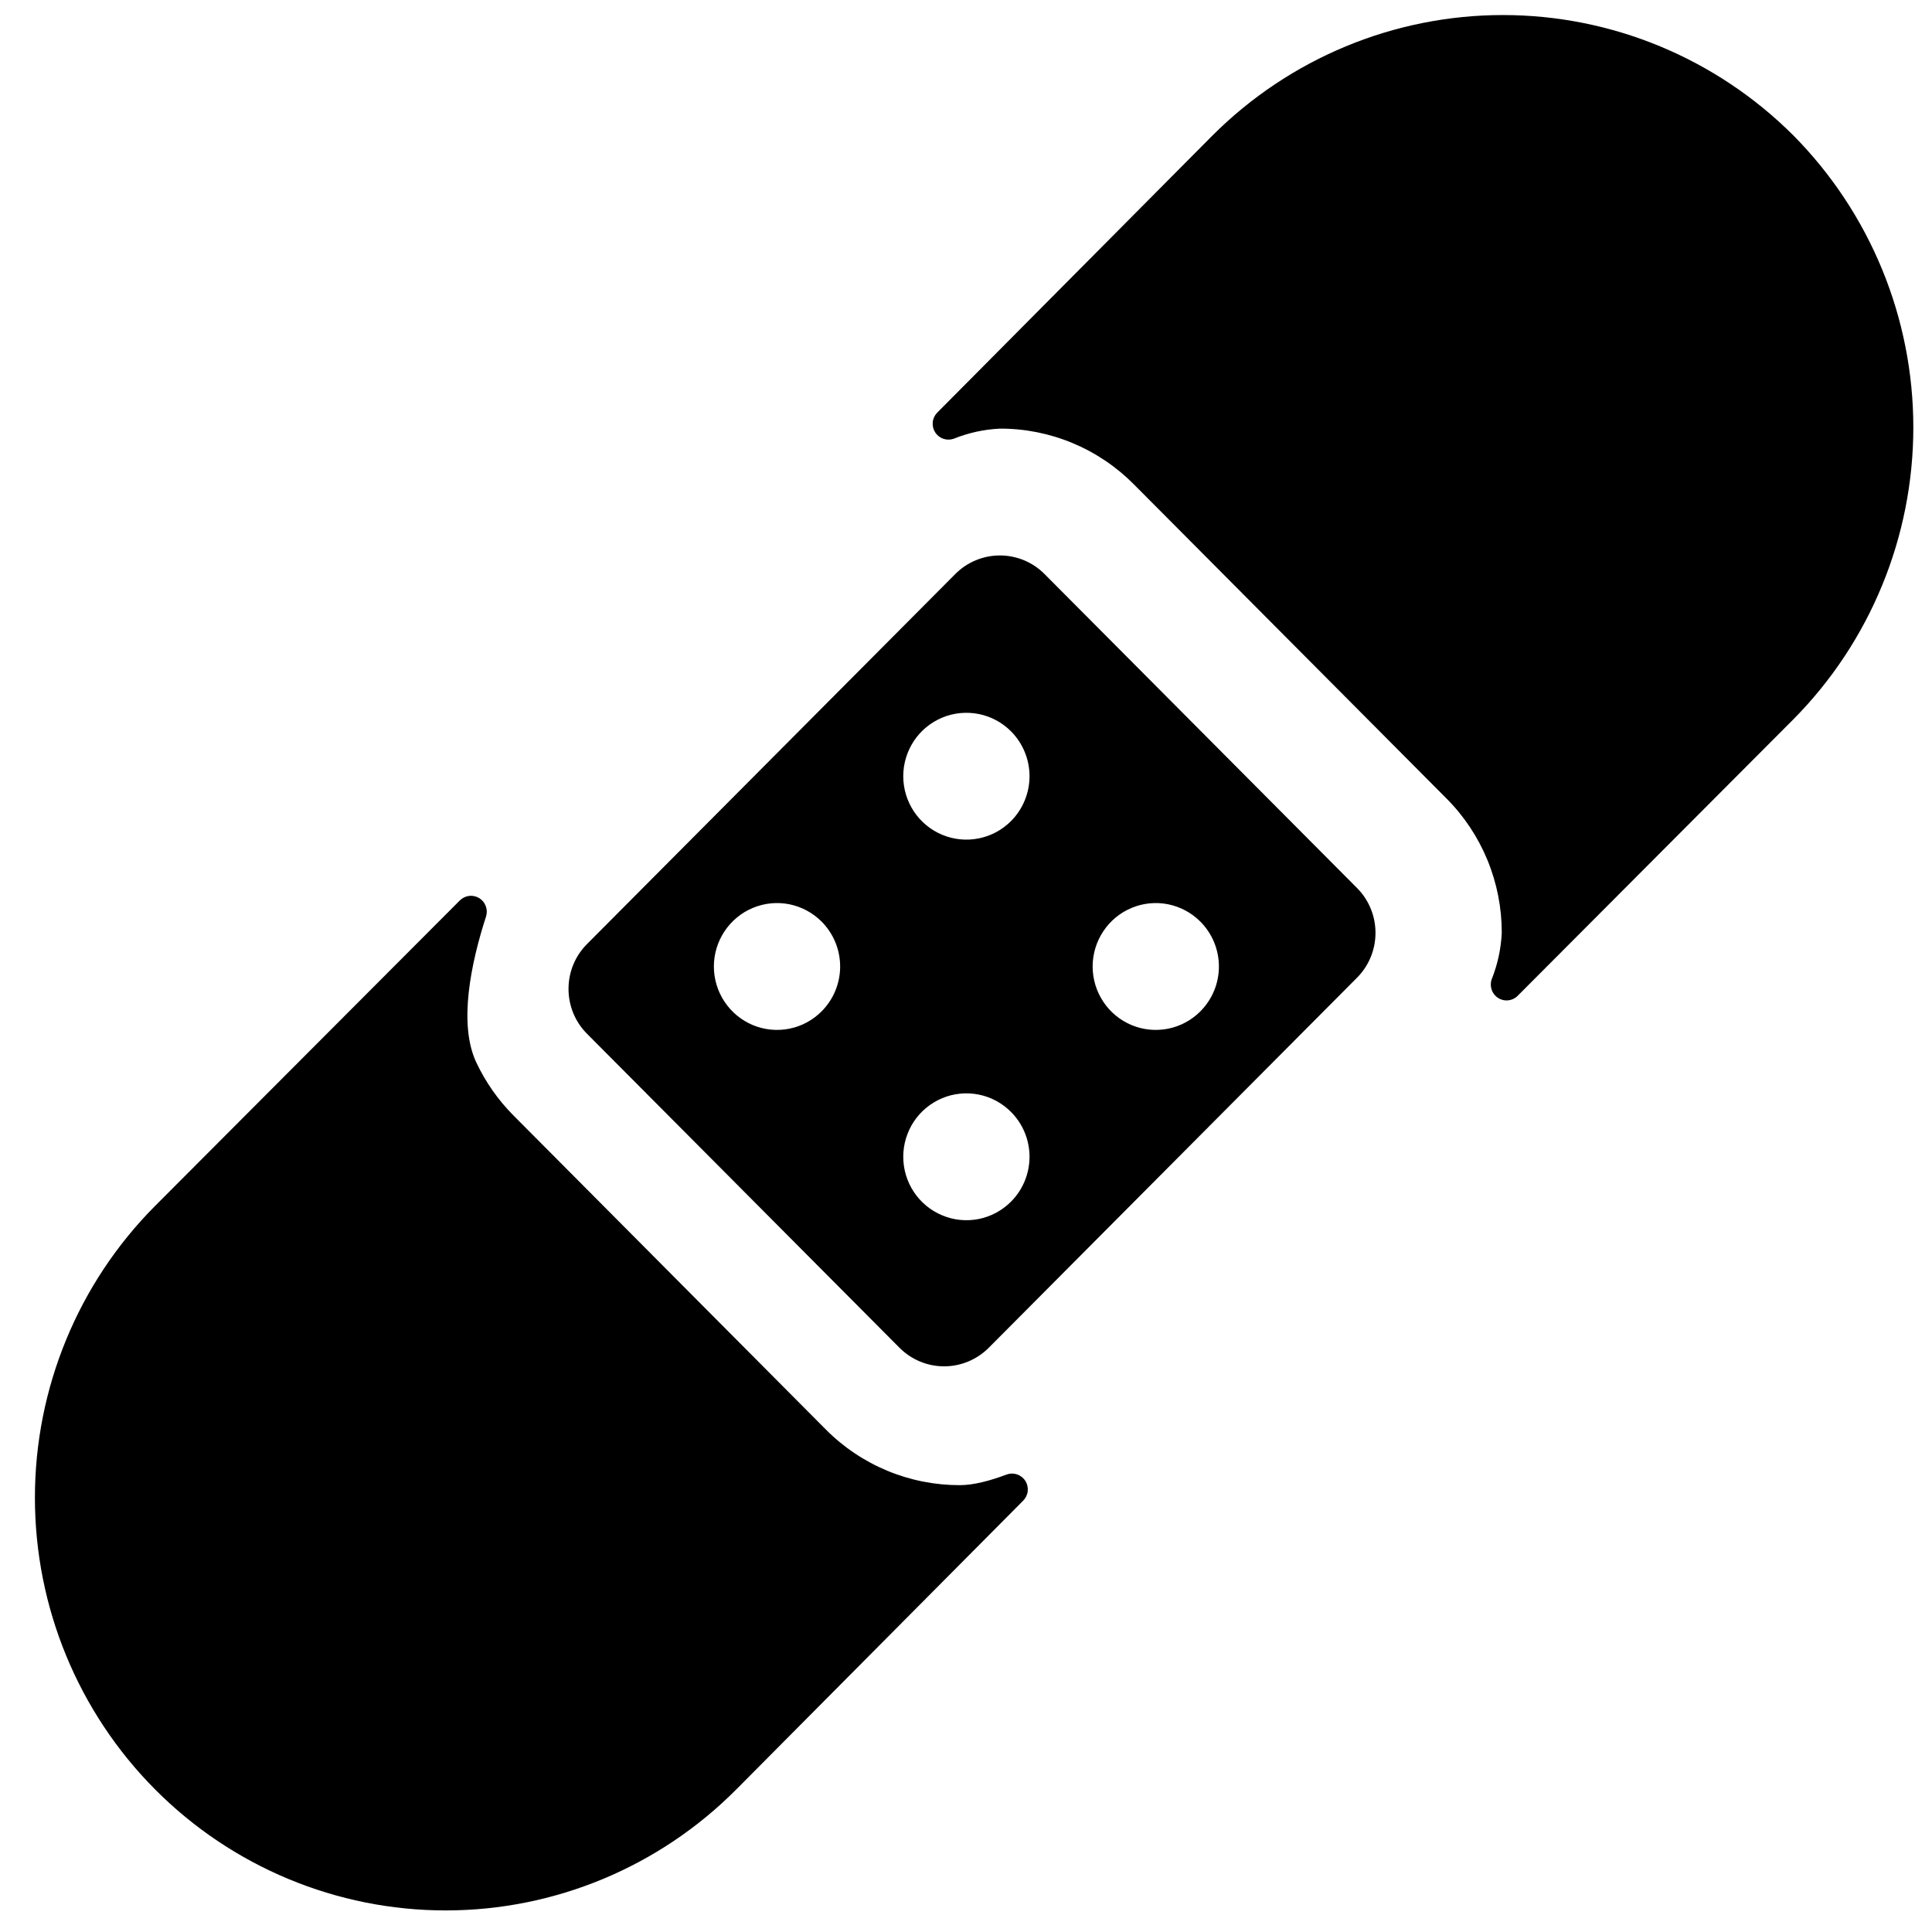
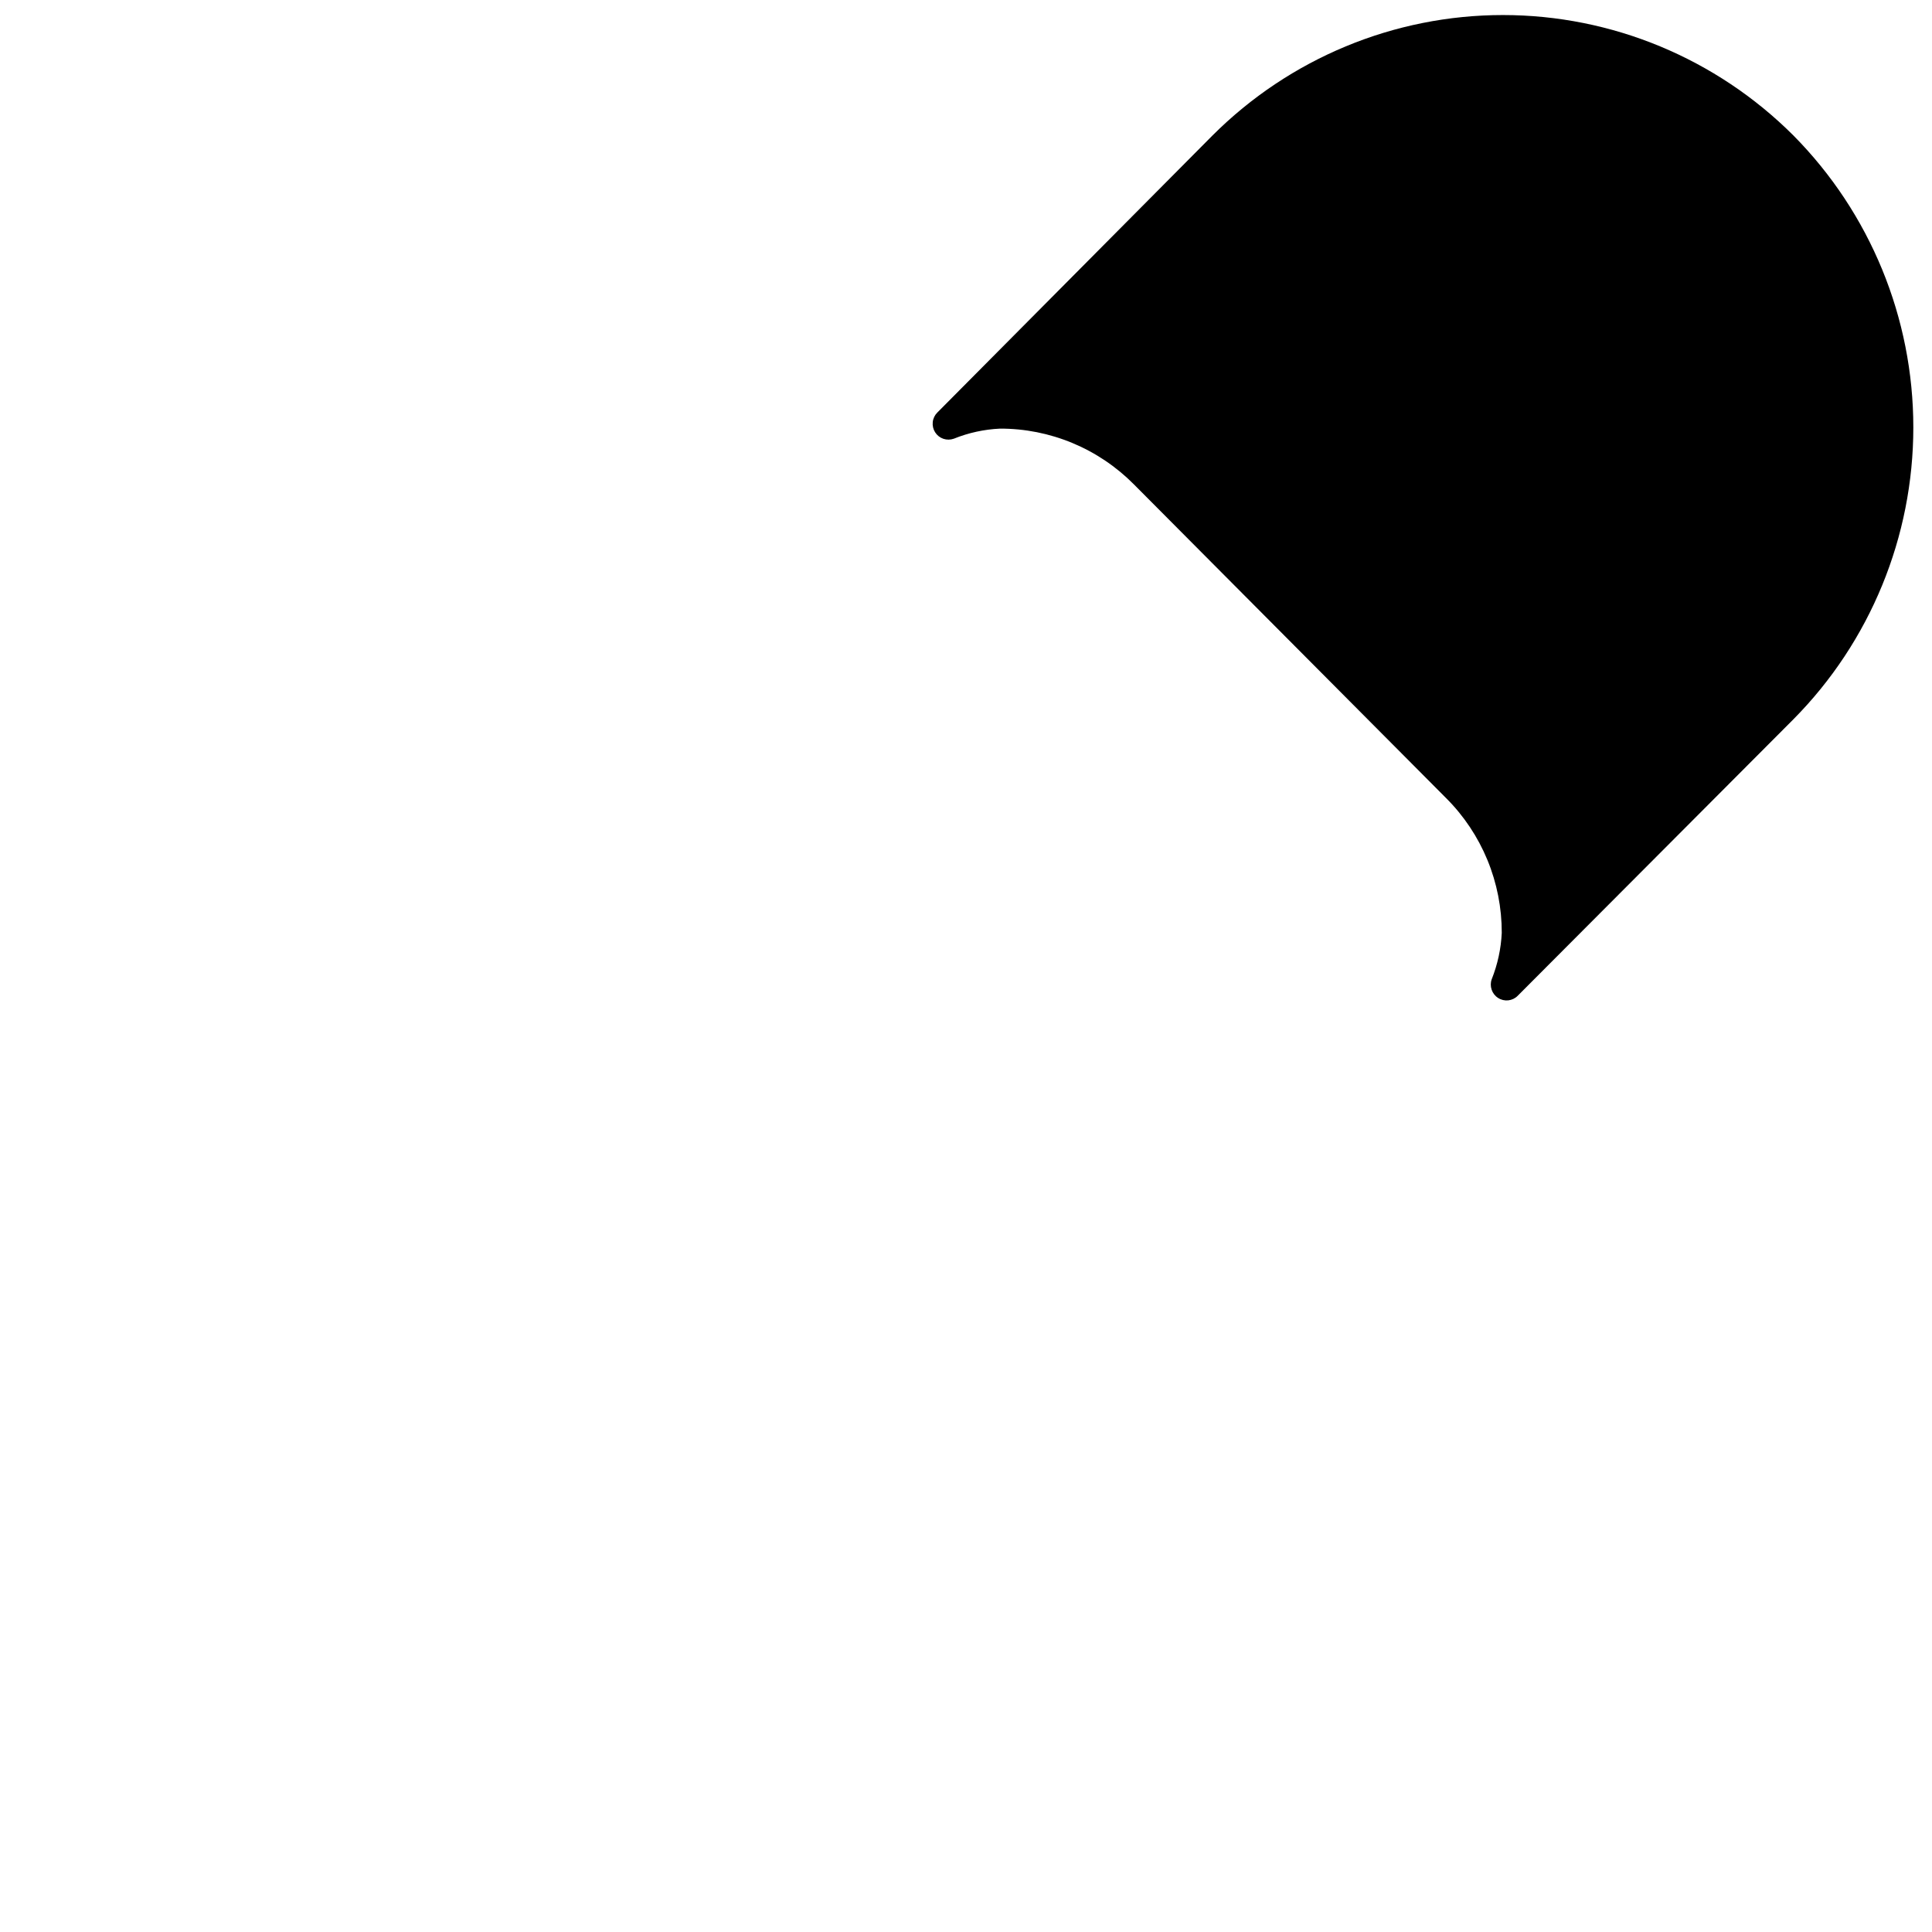
<svg xmlns="http://www.w3.org/2000/svg" fill="none" viewBox="0 0 42 42" height="42" width="42">
-   <path fill="black" d="M22.707 12.479C22.58 12.351 22.429 12.249 22.262 12.18C22.096 12.111 21.917 12.075 21.737 12.075C21.557 12.075 21.378 12.111 21.212 12.18C21.045 12.249 20.894 12.351 20.767 12.479L12.761 20.523C12.633 20.651 12.532 20.803 12.463 20.97C12.394 21.138 12.359 21.317 12.359 21.498C12.359 21.679 12.394 21.858 12.463 22.026C12.532 22.193 12.633 22.345 12.761 22.473L19.554 29.299C19.681 29.427 19.832 29.528 19.999 29.598C20.165 29.667 20.344 29.703 20.524 29.703C20.704 29.703 20.883 29.667 21.049 29.598C21.216 29.528 21.367 29.427 21.495 29.299L29.5 21.255C29.628 21.127 29.729 20.974 29.798 20.807C29.867 20.64 29.902 20.461 29.902 20.279C29.902 20.098 29.867 19.919 29.798 19.752C29.729 19.584 29.628 19.432 29.5 19.304L22.707 12.479ZM17.862 21.985C17.67 22.178 17.426 22.31 17.16 22.363C16.893 22.416 16.617 22.389 16.367 22.285C16.116 22.18 15.902 22.004 15.751 21.777C15.6 21.55 15.519 21.284 15.519 21.011C15.519 20.738 15.6 20.471 15.751 20.245C15.902 20.018 16.116 19.841 16.367 19.737C16.617 19.632 16.893 19.605 17.16 19.658C17.426 19.712 17.67 19.843 17.862 20.036C18.119 20.295 18.264 20.645 18.264 21.011C18.264 21.376 18.119 21.727 17.862 21.985ZM21.979 26.122C21.787 26.315 21.543 26.447 21.277 26.5C21.01 26.553 20.734 26.526 20.484 26.421C20.233 26.317 20.018 26.14 19.867 25.913C19.717 25.687 19.636 25.42 19.636 25.147C19.636 24.875 19.717 24.608 19.867 24.381C20.018 24.154 20.233 23.978 20.484 23.873C20.734 23.769 21.01 23.742 21.277 23.795C21.543 23.848 21.787 23.98 21.979 24.173C22.236 24.431 22.381 24.782 22.381 25.147C22.381 25.513 22.236 25.864 21.979 26.122ZM21.979 17.849C21.787 18.042 21.543 18.173 21.277 18.226C21.01 18.28 20.734 18.252 20.484 18.148C20.233 18.044 20.018 17.867 19.867 17.64C19.717 17.413 19.636 17.147 19.636 16.874C19.636 16.601 19.717 16.335 19.867 16.108C20.018 15.881 20.233 15.704 20.484 15.6C20.734 15.496 21.01 15.469 21.277 15.522C21.543 15.575 21.787 15.706 21.979 15.899C22.236 16.158 22.381 16.509 22.381 16.874C22.381 17.24 22.236 17.59 21.979 17.849ZM26.096 21.985C25.904 22.178 25.66 22.31 25.393 22.363C25.127 22.416 24.851 22.389 24.601 22.285C24.35 22.18 24.135 22.004 23.985 21.777C23.834 21.55 23.753 21.284 23.753 21.011C23.753 20.738 23.834 20.471 23.985 20.245C24.135 20.018 24.35 19.841 24.601 19.737C24.851 19.632 25.127 19.605 25.393 19.658C25.66 19.712 25.904 19.843 26.096 20.036C26.353 20.295 26.498 20.645 26.498 21.011C26.498 21.376 26.353 21.727 26.096 21.985Z" />
  <path fill="black" d="M38.988 2.946C37.31 1.269 35.04 0.327 32.673 0.327C30.306 0.327 28.036 1.269 26.358 2.946L20.375 8.97C20.32 9.025 20.285 9.098 20.277 9.176C20.269 9.254 20.287 9.332 20.329 9.398C20.371 9.464 20.434 9.514 20.508 9.539C20.582 9.564 20.662 9.563 20.735 9.537C21.055 9.408 21.394 9.334 21.738 9.318C22.279 9.316 22.814 9.423 23.314 9.631C23.814 9.839 24.267 10.144 24.649 10.529L31.441 17.354C31.824 17.737 32.128 18.193 32.335 18.695C32.542 19.197 32.648 19.736 32.647 20.279C32.631 20.625 32.557 20.965 32.429 21.287C32.402 21.36 32.402 21.441 32.427 21.515C32.452 21.589 32.501 21.652 32.567 21.694C32.633 21.737 32.711 21.755 32.788 21.747C32.866 21.738 32.938 21.704 32.993 21.648L38.988 15.636C40.657 13.951 41.594 11.669 41.594 9.291C41.594 6.913 40.657 4.632 38.988 2.946Z" />
-   <path fill="black" d="M20.867 32.286C20.327 32.287 19.791 32.181 19.292 31.974C18.792 31.767 18.338 31.463 17.956 31.079L11.164 24.251C10.83 23.916 10.557 23.526 10.355 23.098C9.961 22.262 10.236 20.944 10.568 19.918C10.59 19.845 10.587 19.766 10.559 19.695C10.532 19.623 10.482 19.563 10.416 19.523C10.351 19.484 10.274 19.467 10.199 19.476C10.123 19.485 10.053 19.52 9.998 19.573L3.374 26.213C1.699 27.895 0.759 30.178 0.759 32.558C0.759 34.938 1.699 37.22 3.374 38.903C5.049 40.586 7.321 41.531 9.689 41.531C12.057 41.531 14.329 40.586 16.004 38.903L22.244 32.622C22.299 32.566 22.334 32.493 22.342 32.415C22.35 32.337 22.332 32.259 22.29 32.193C22.248 32.127 22.184 32.077 22.11 32.052C22.036 32.027 21.956 32.028 21.883 32.055C21.524 32.191 21.162 32.286 20.867 32.286Z" />
</svg>